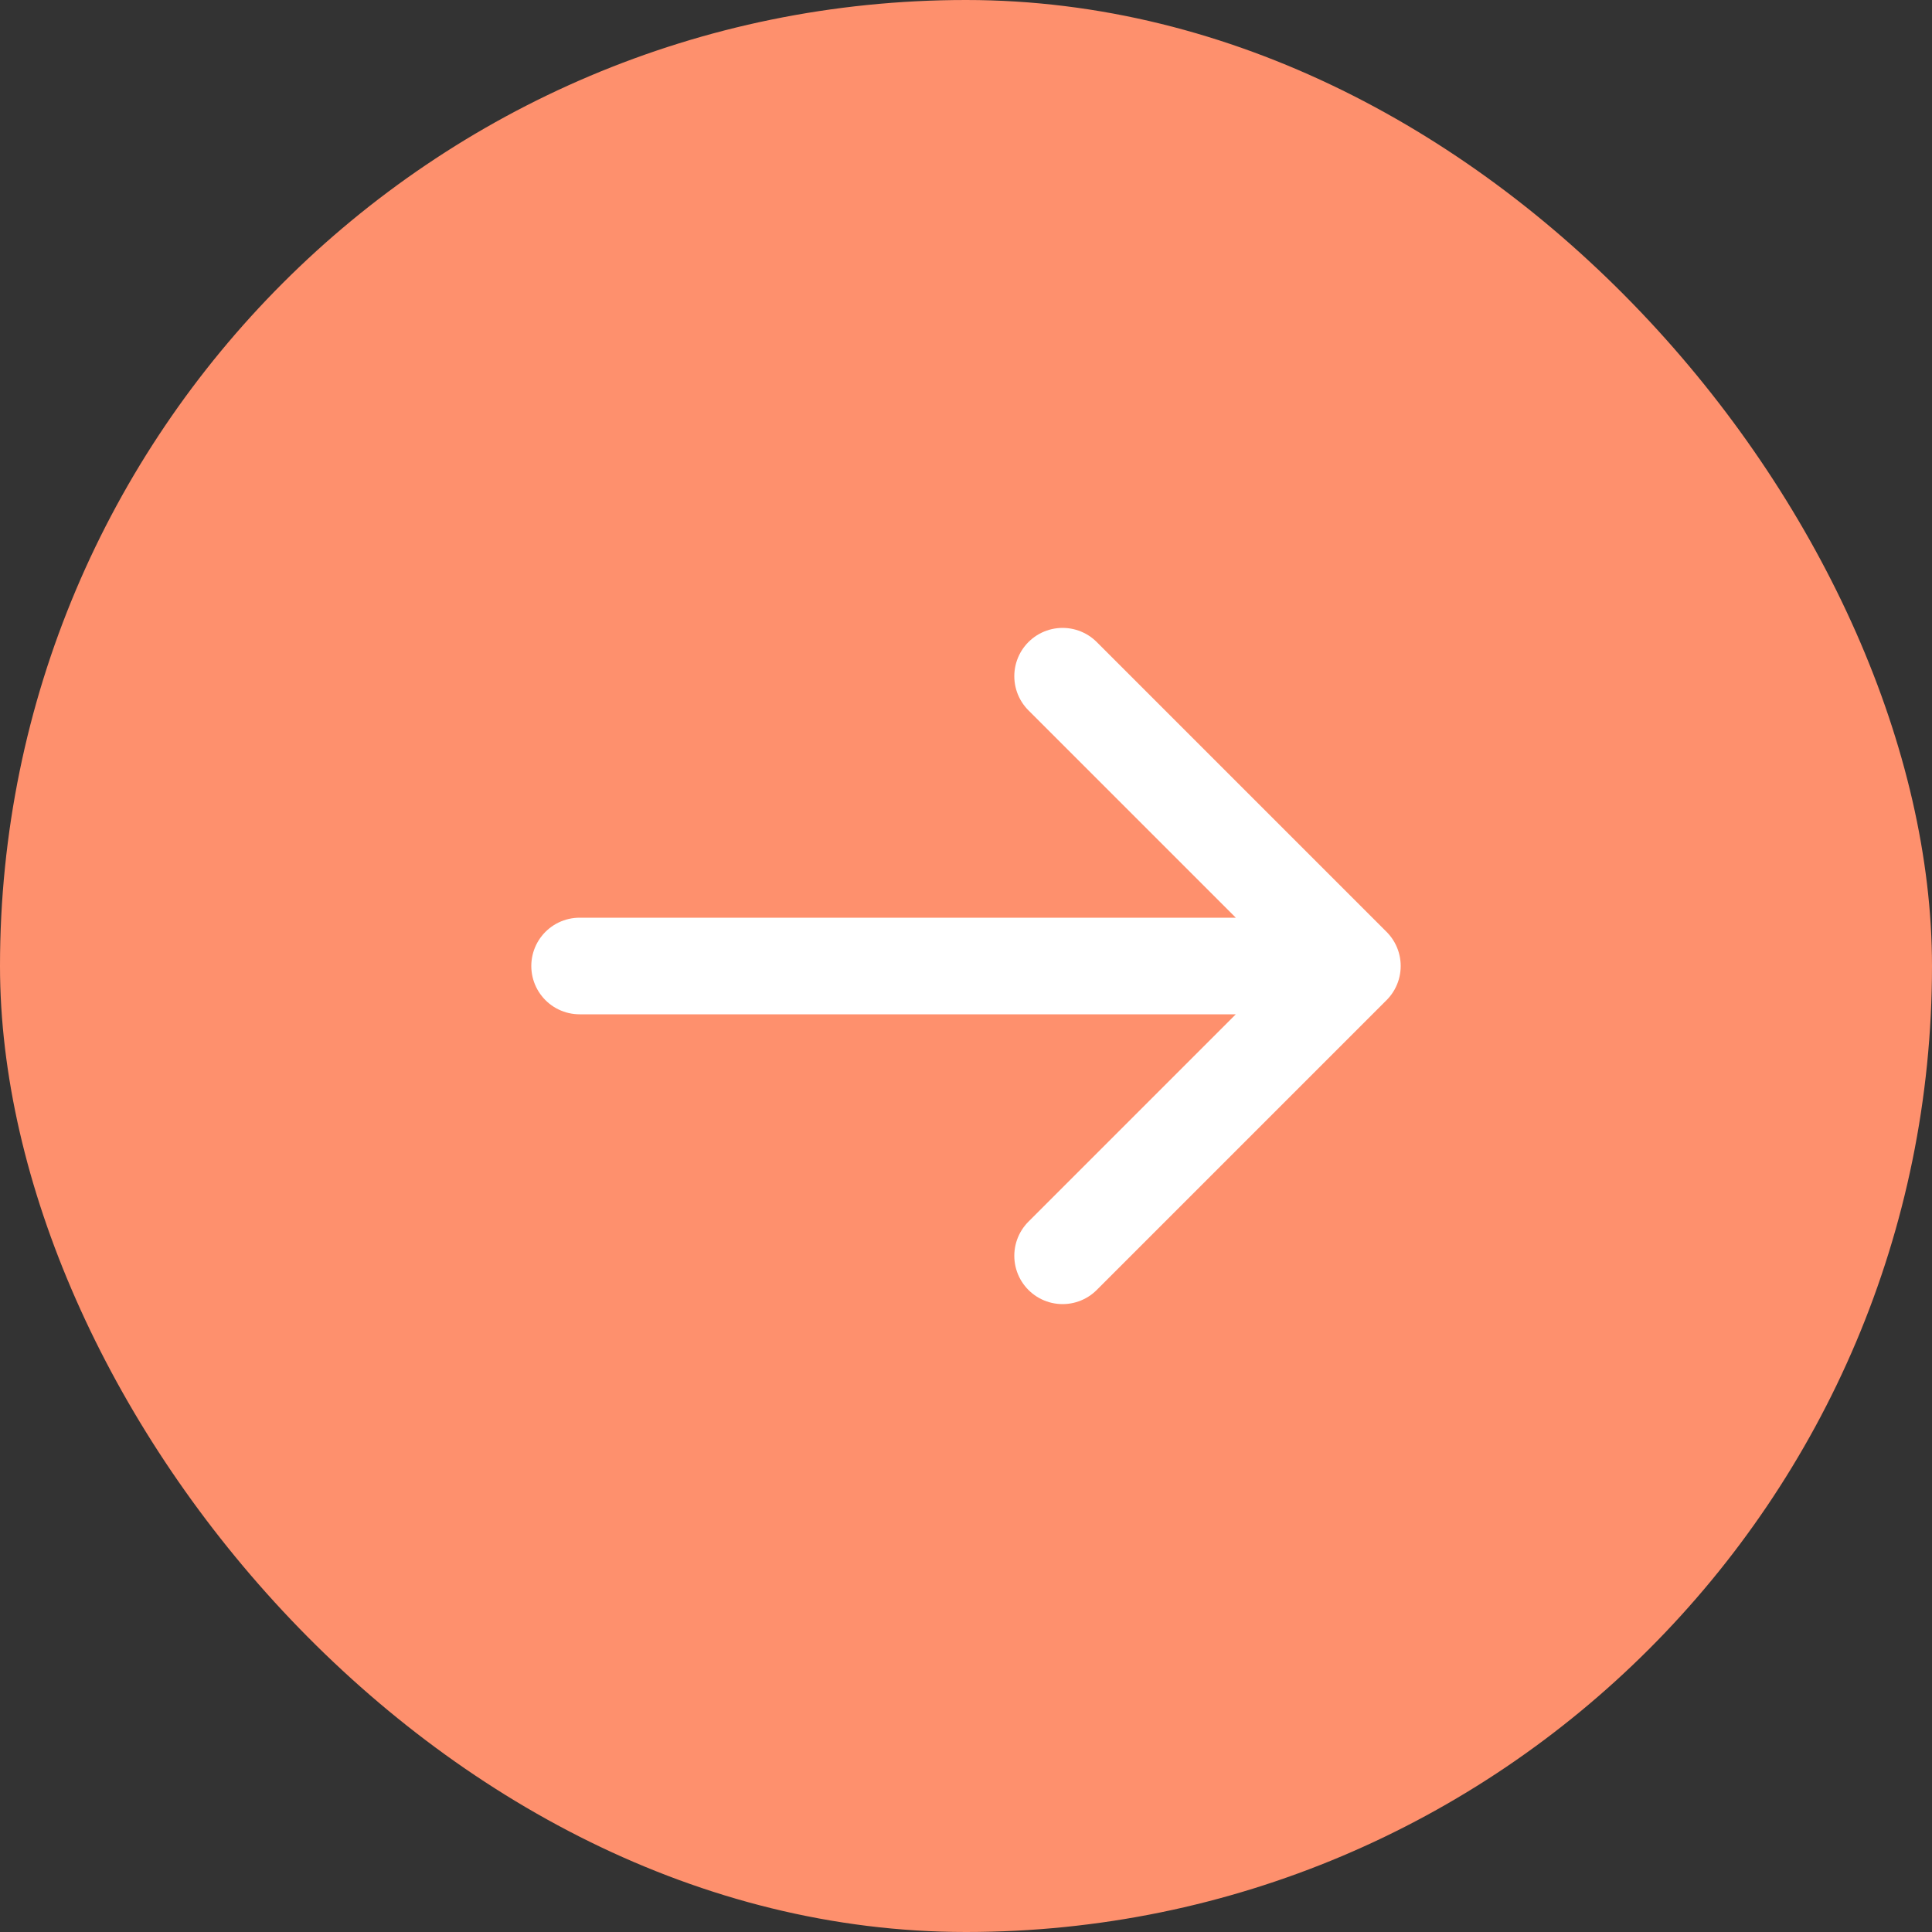
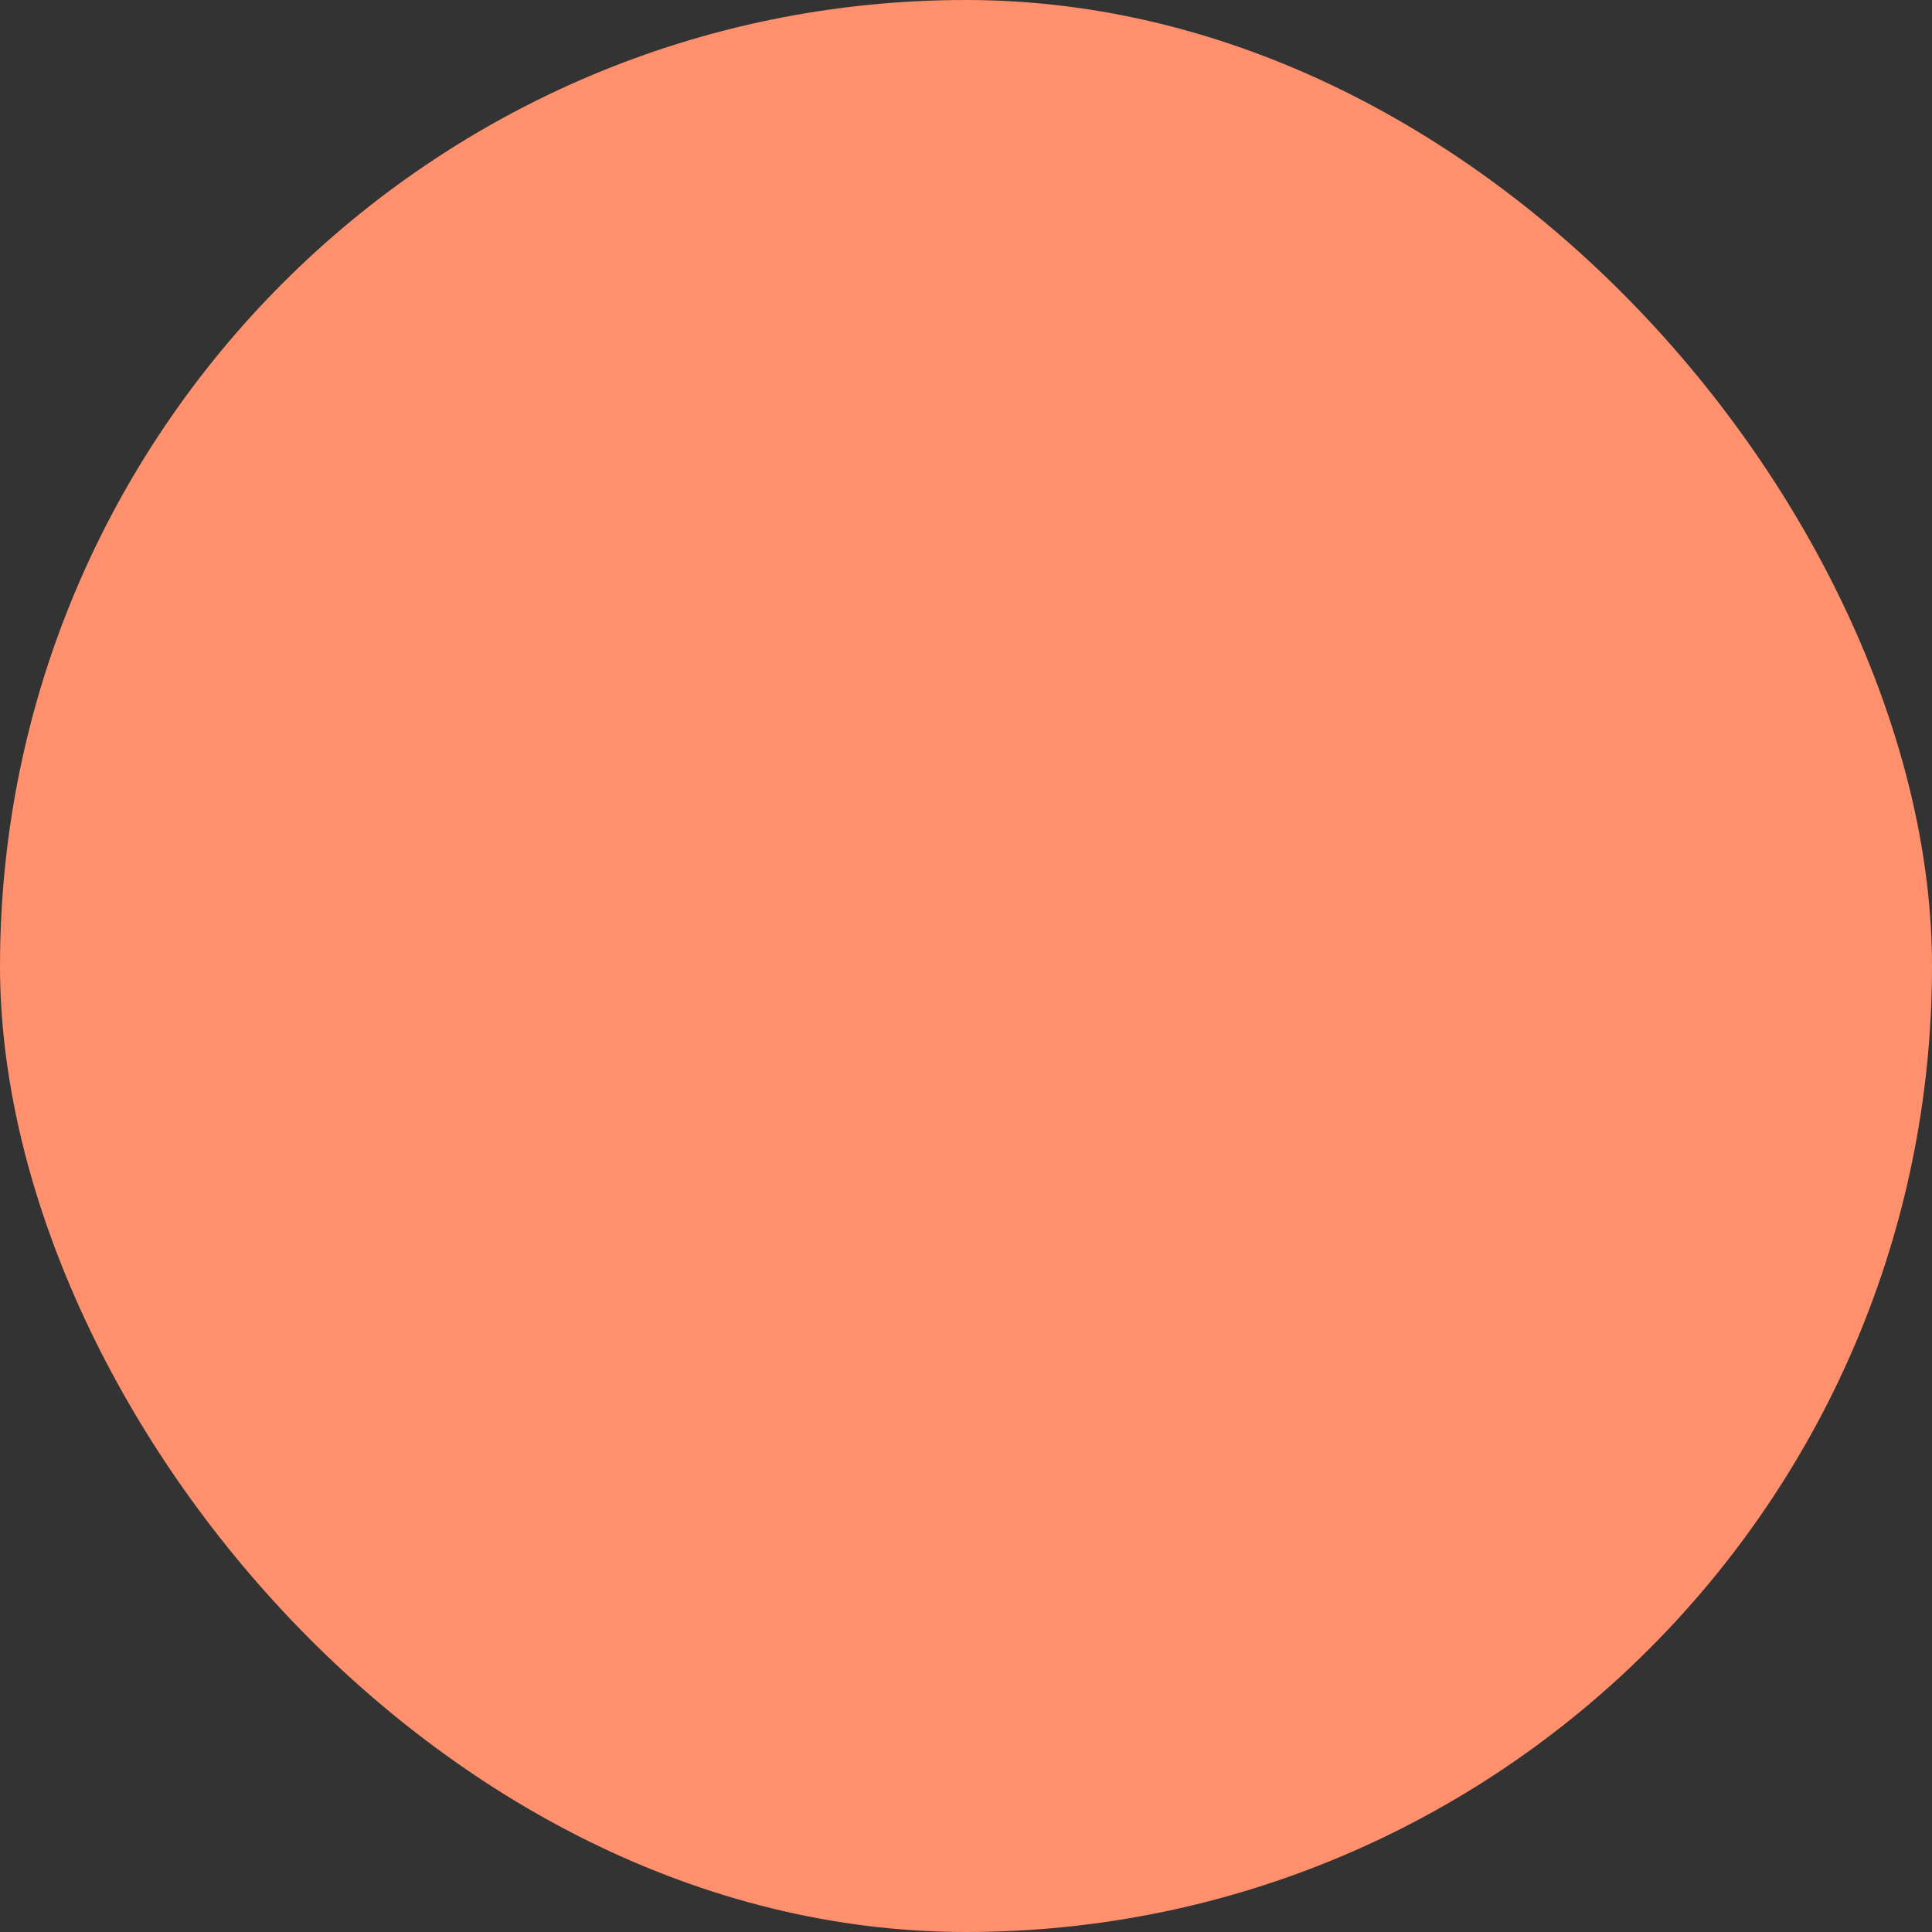
<svg xmlns="http://www.w3.org/2000/svg" width="40" height="40" viewBox="0 0 40 40" fill="none">
  <rect x="0" y="0" width="40" height="40" fill="#333333" stroke="none" />
  <rect width="40" height="40" rx="20" fill="#FE906D" />
-   <path d="M12 20H28M28 20L22 14M28 20L22 26" stroke="white" stroke-width="2" stroke-linecap="round" stroke-linejoin="round" />
</svg>